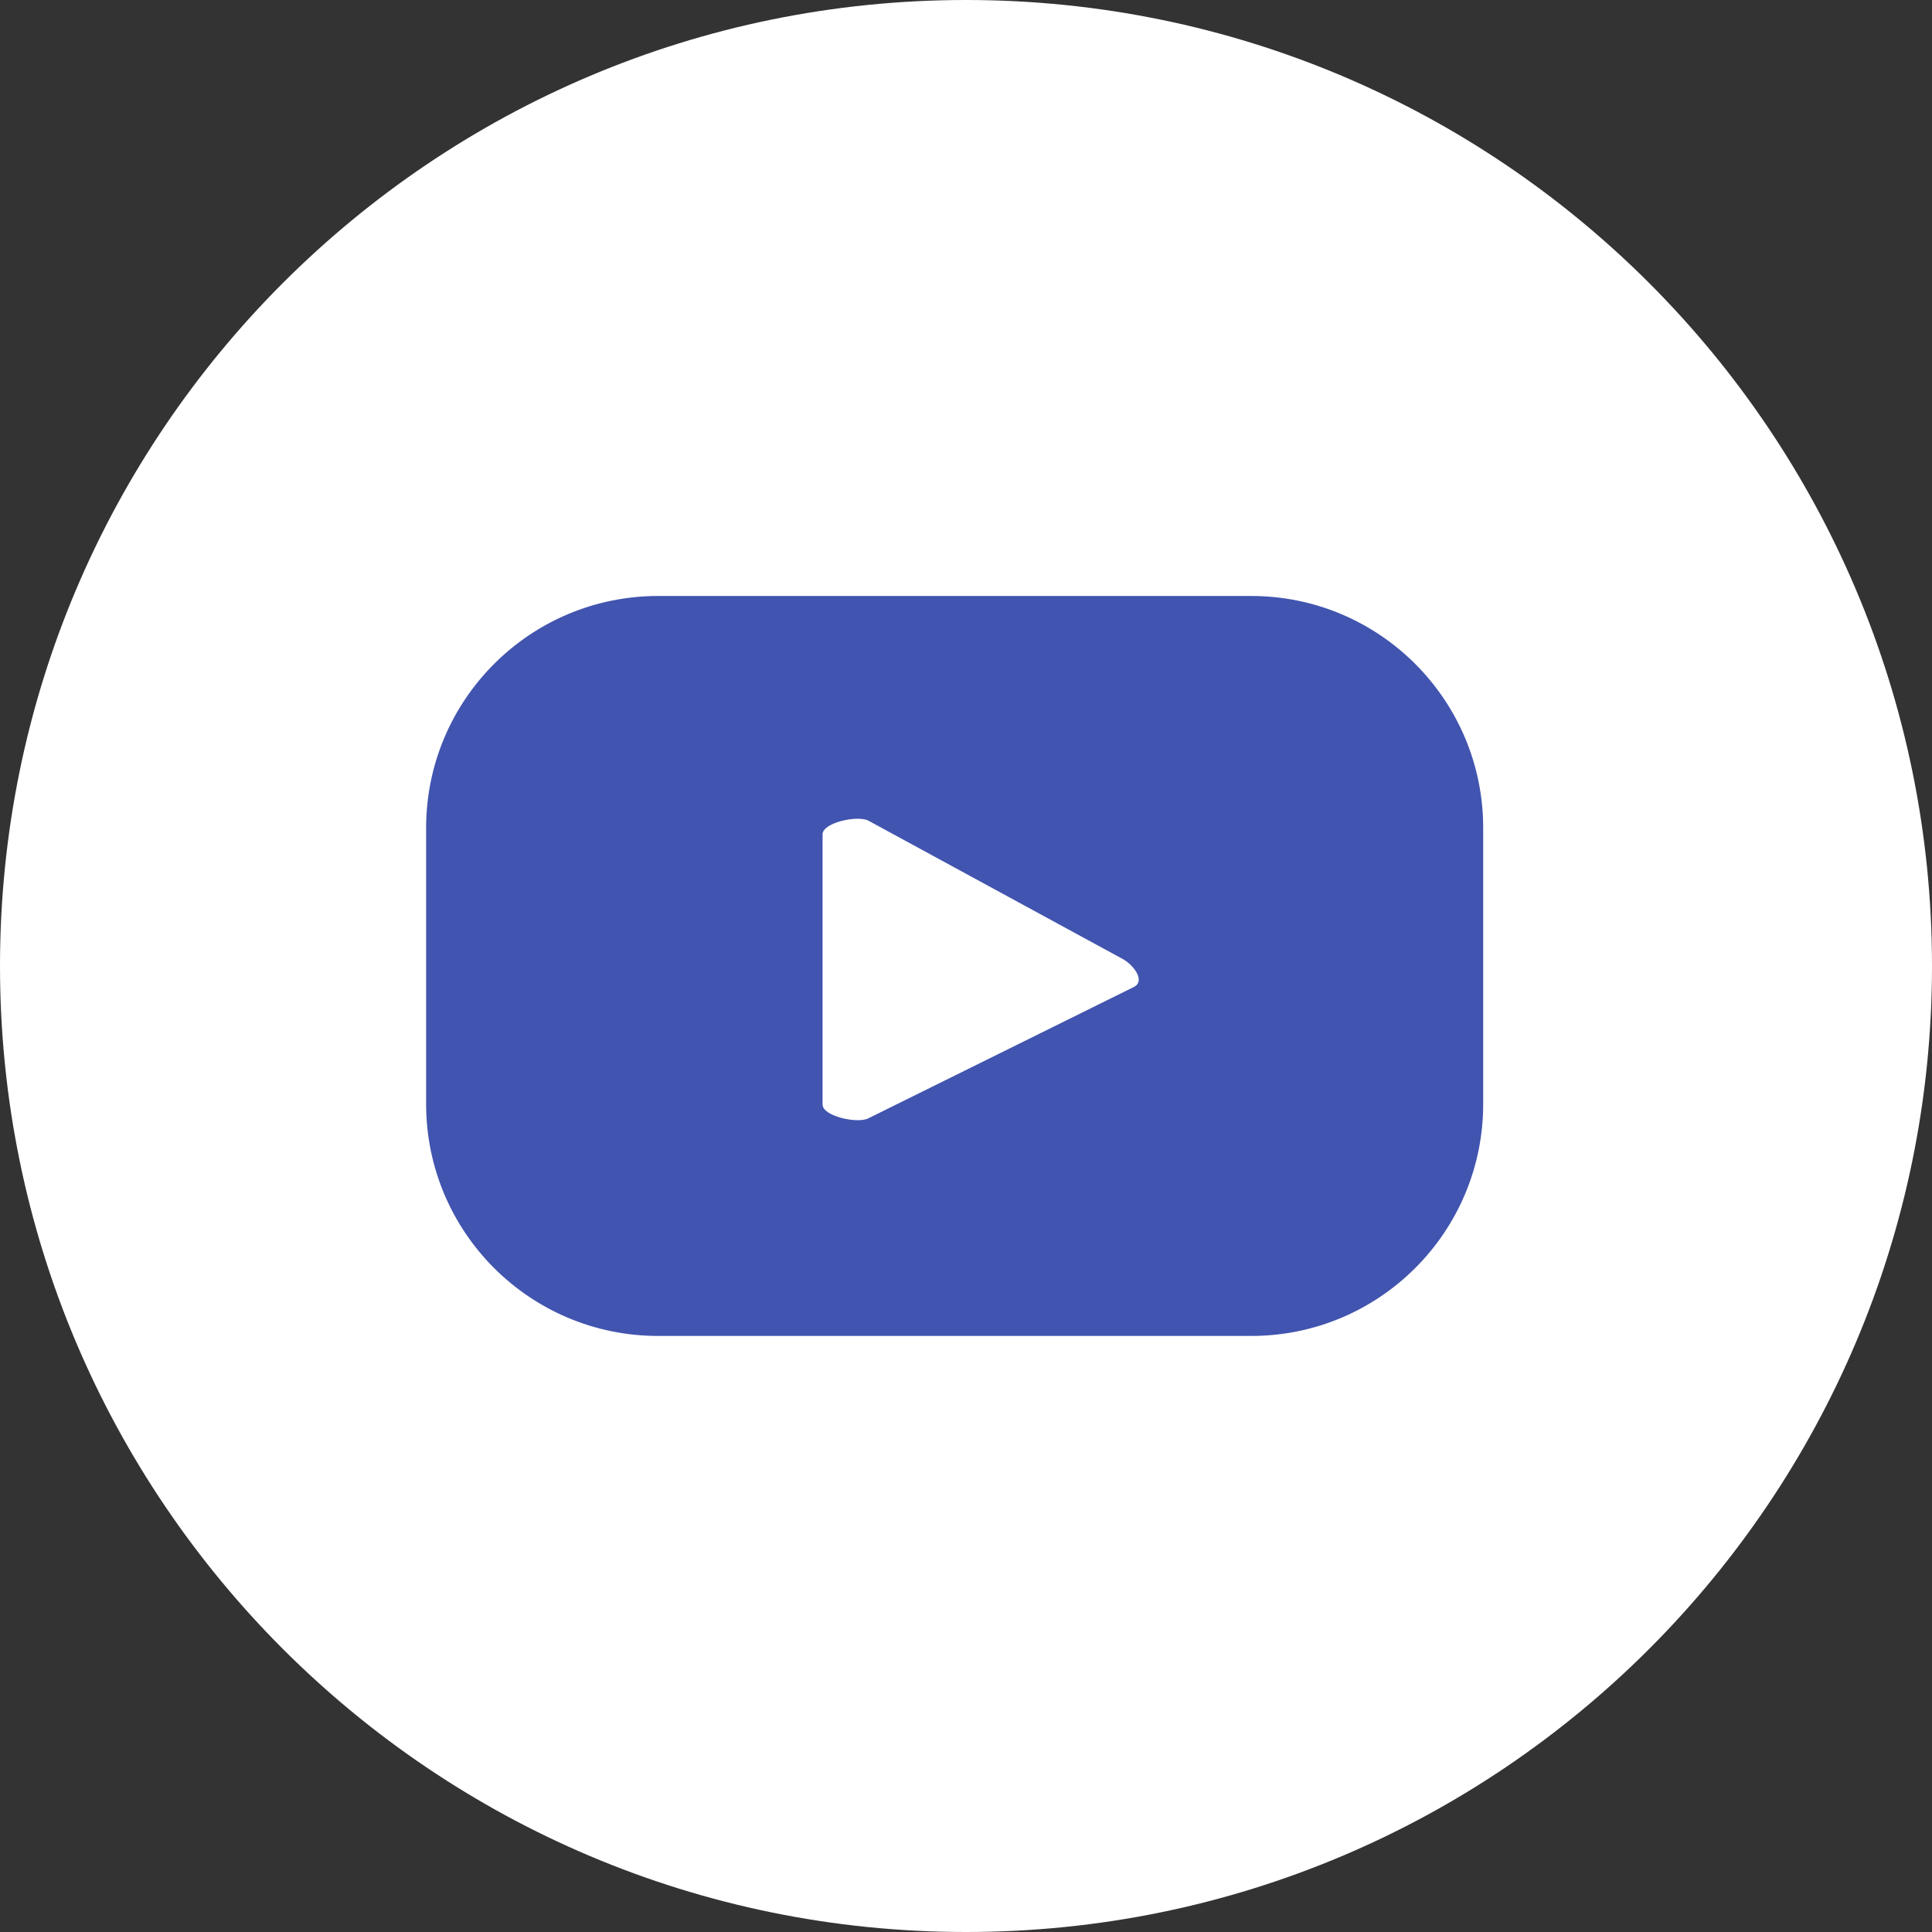
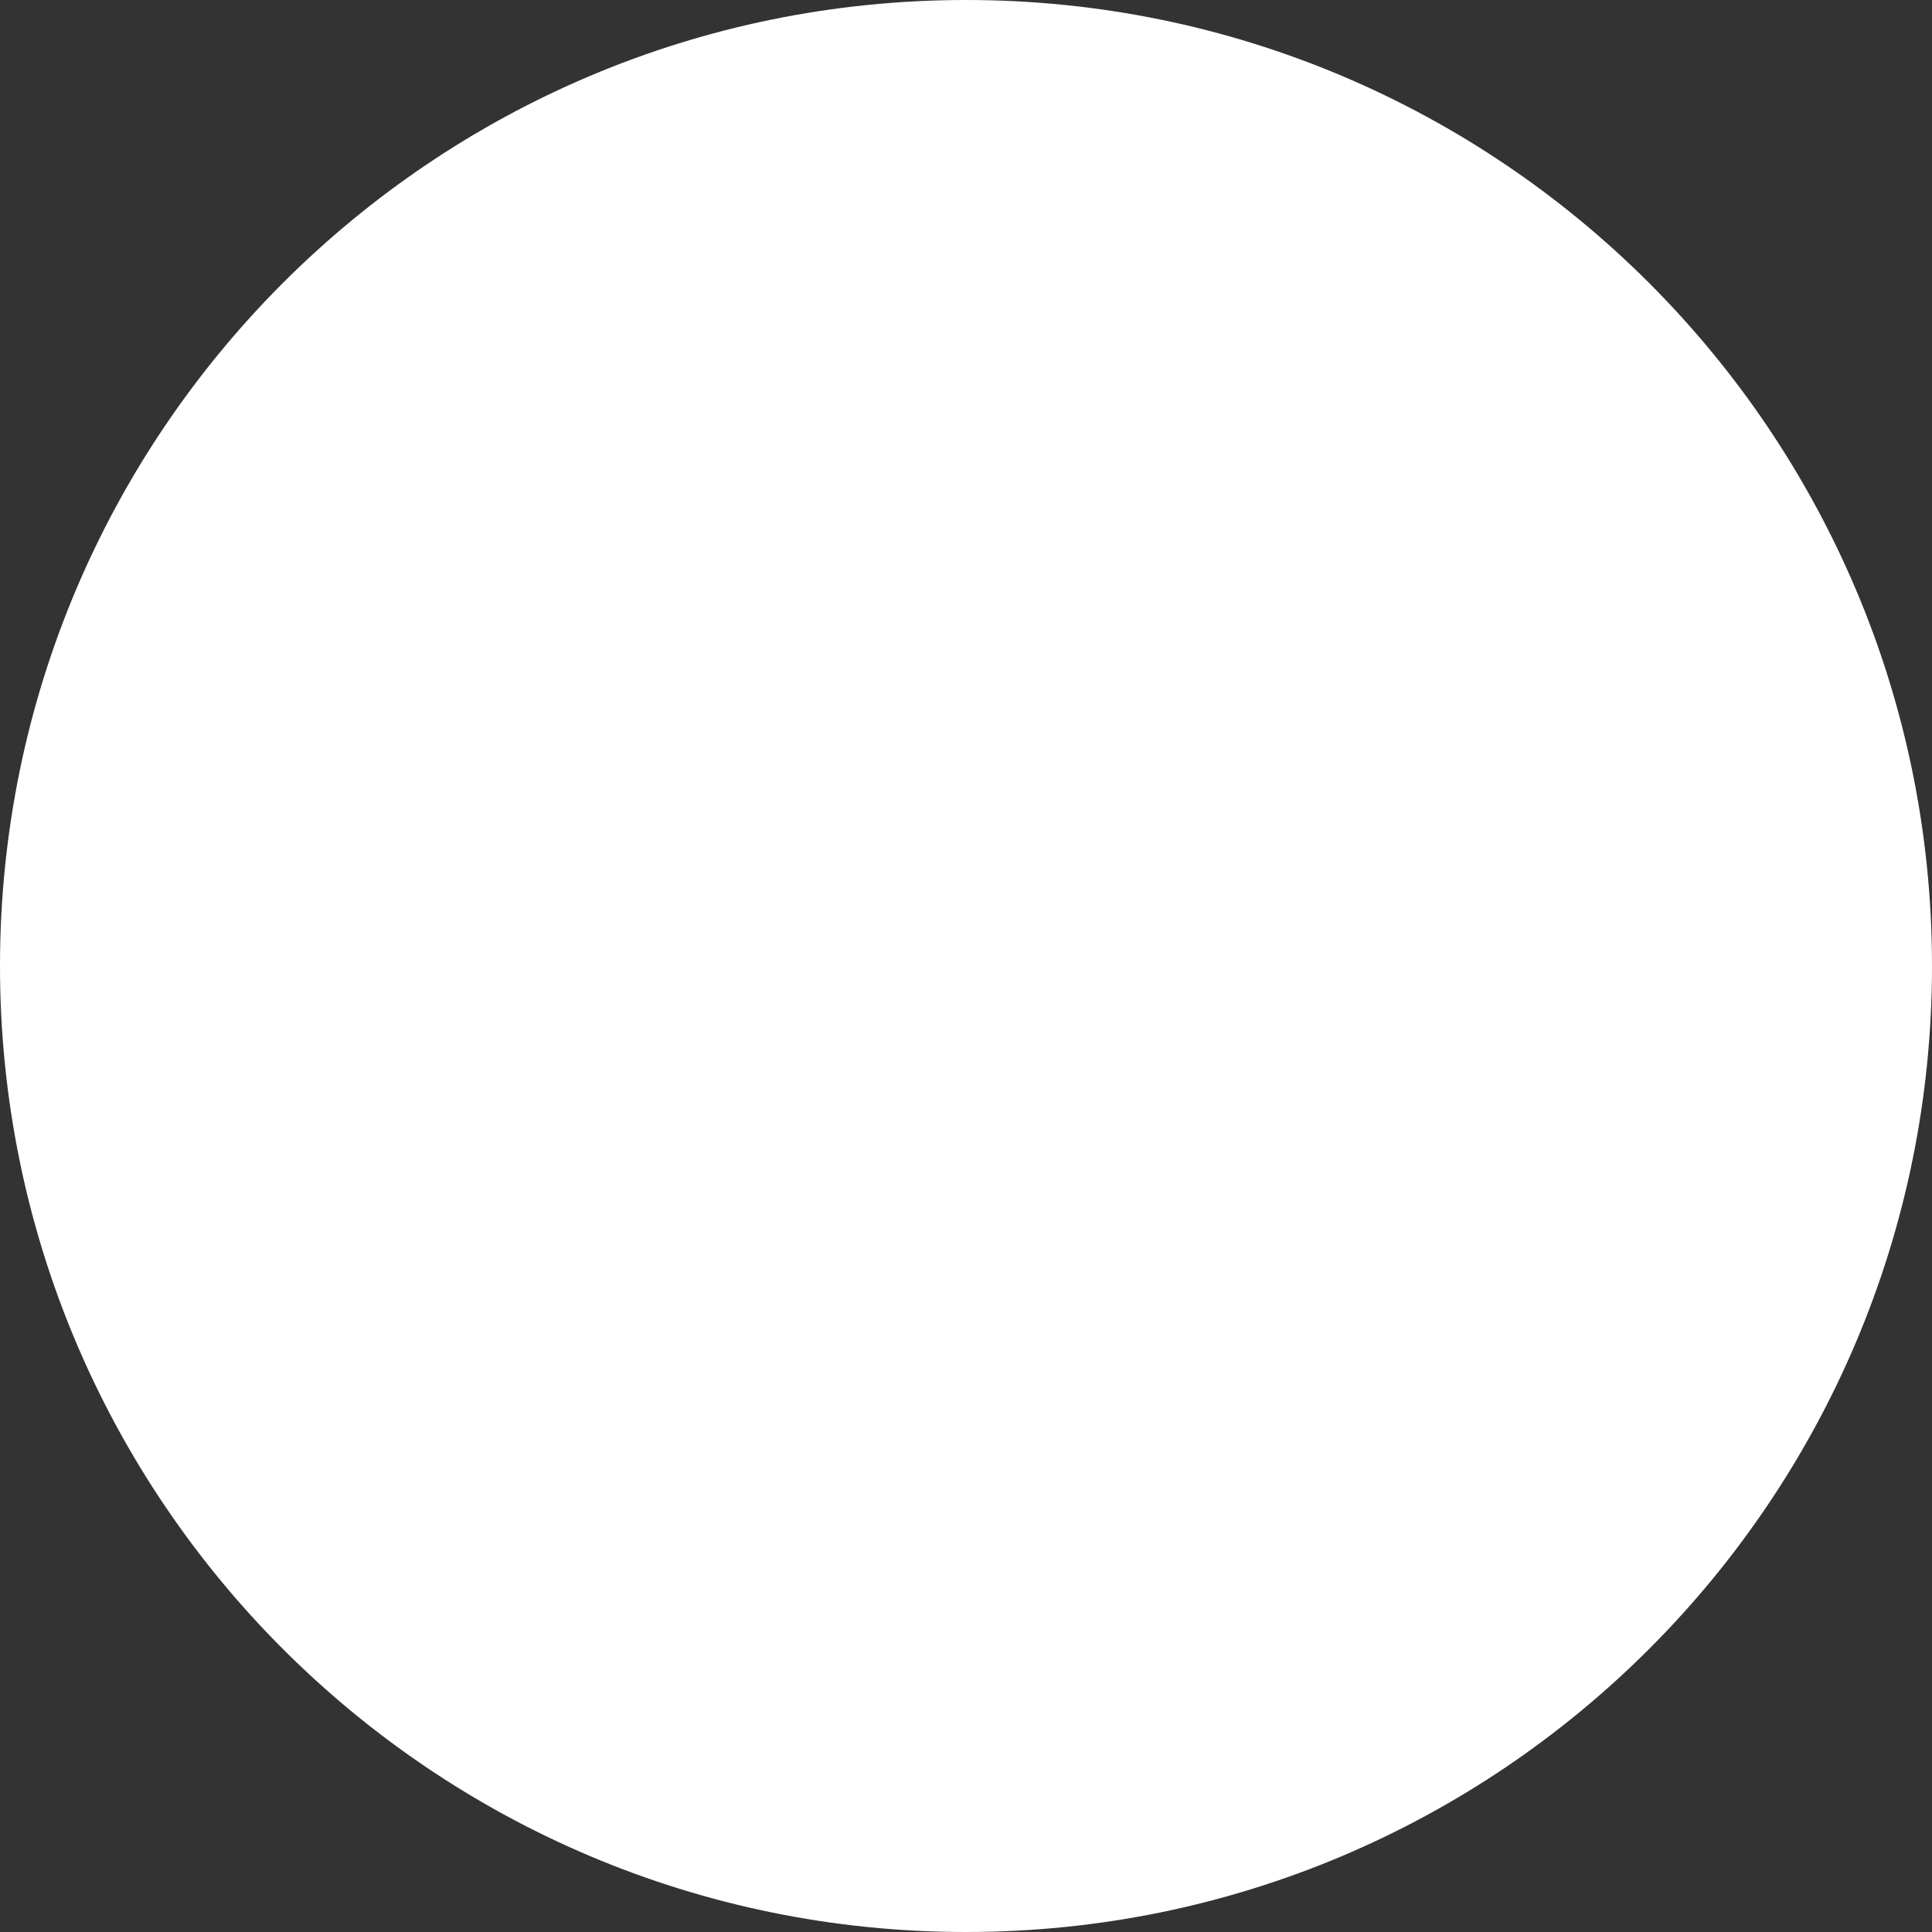
<svg xmlns="http://www.w3.org/2000/svg" width="50" height="50" viewBox="0 0 50 50" fill="none">
  <rect x="0" y="0" width="50" height="50" fill="#333333" stroke="none" />
  <path d="M50 25C50 38.806 38.806 50 25.001 50C11.194 50 0 38.806 0 25C0 11.192 11.194 0 25.001 0C38.806 0 50 11.192 50 25Z" fill="white" />
-   <path d="M29.358 25.536L22.475 28.941C22.203 29.087 21.288 28.892 21.288 28.585V21.594C21.288 21.284 22.212 21.089 22.482 21.243L29.071 24.827C29.347 24.985 29.636 25.383 29.358 25.536ZM38.385 21.427C38.385 18.114 35.697 15.424 32.382 15.424H17.031C13.716 15.424 11.028 18.114 11.028 21.427V28.571C11.028 31.888 13.716 34.574 17.031 34.574H32.382C35.697 34.574 38.385 31.888 38.385 28.571V21.427Z" fill="#4154AF" />
</svg>